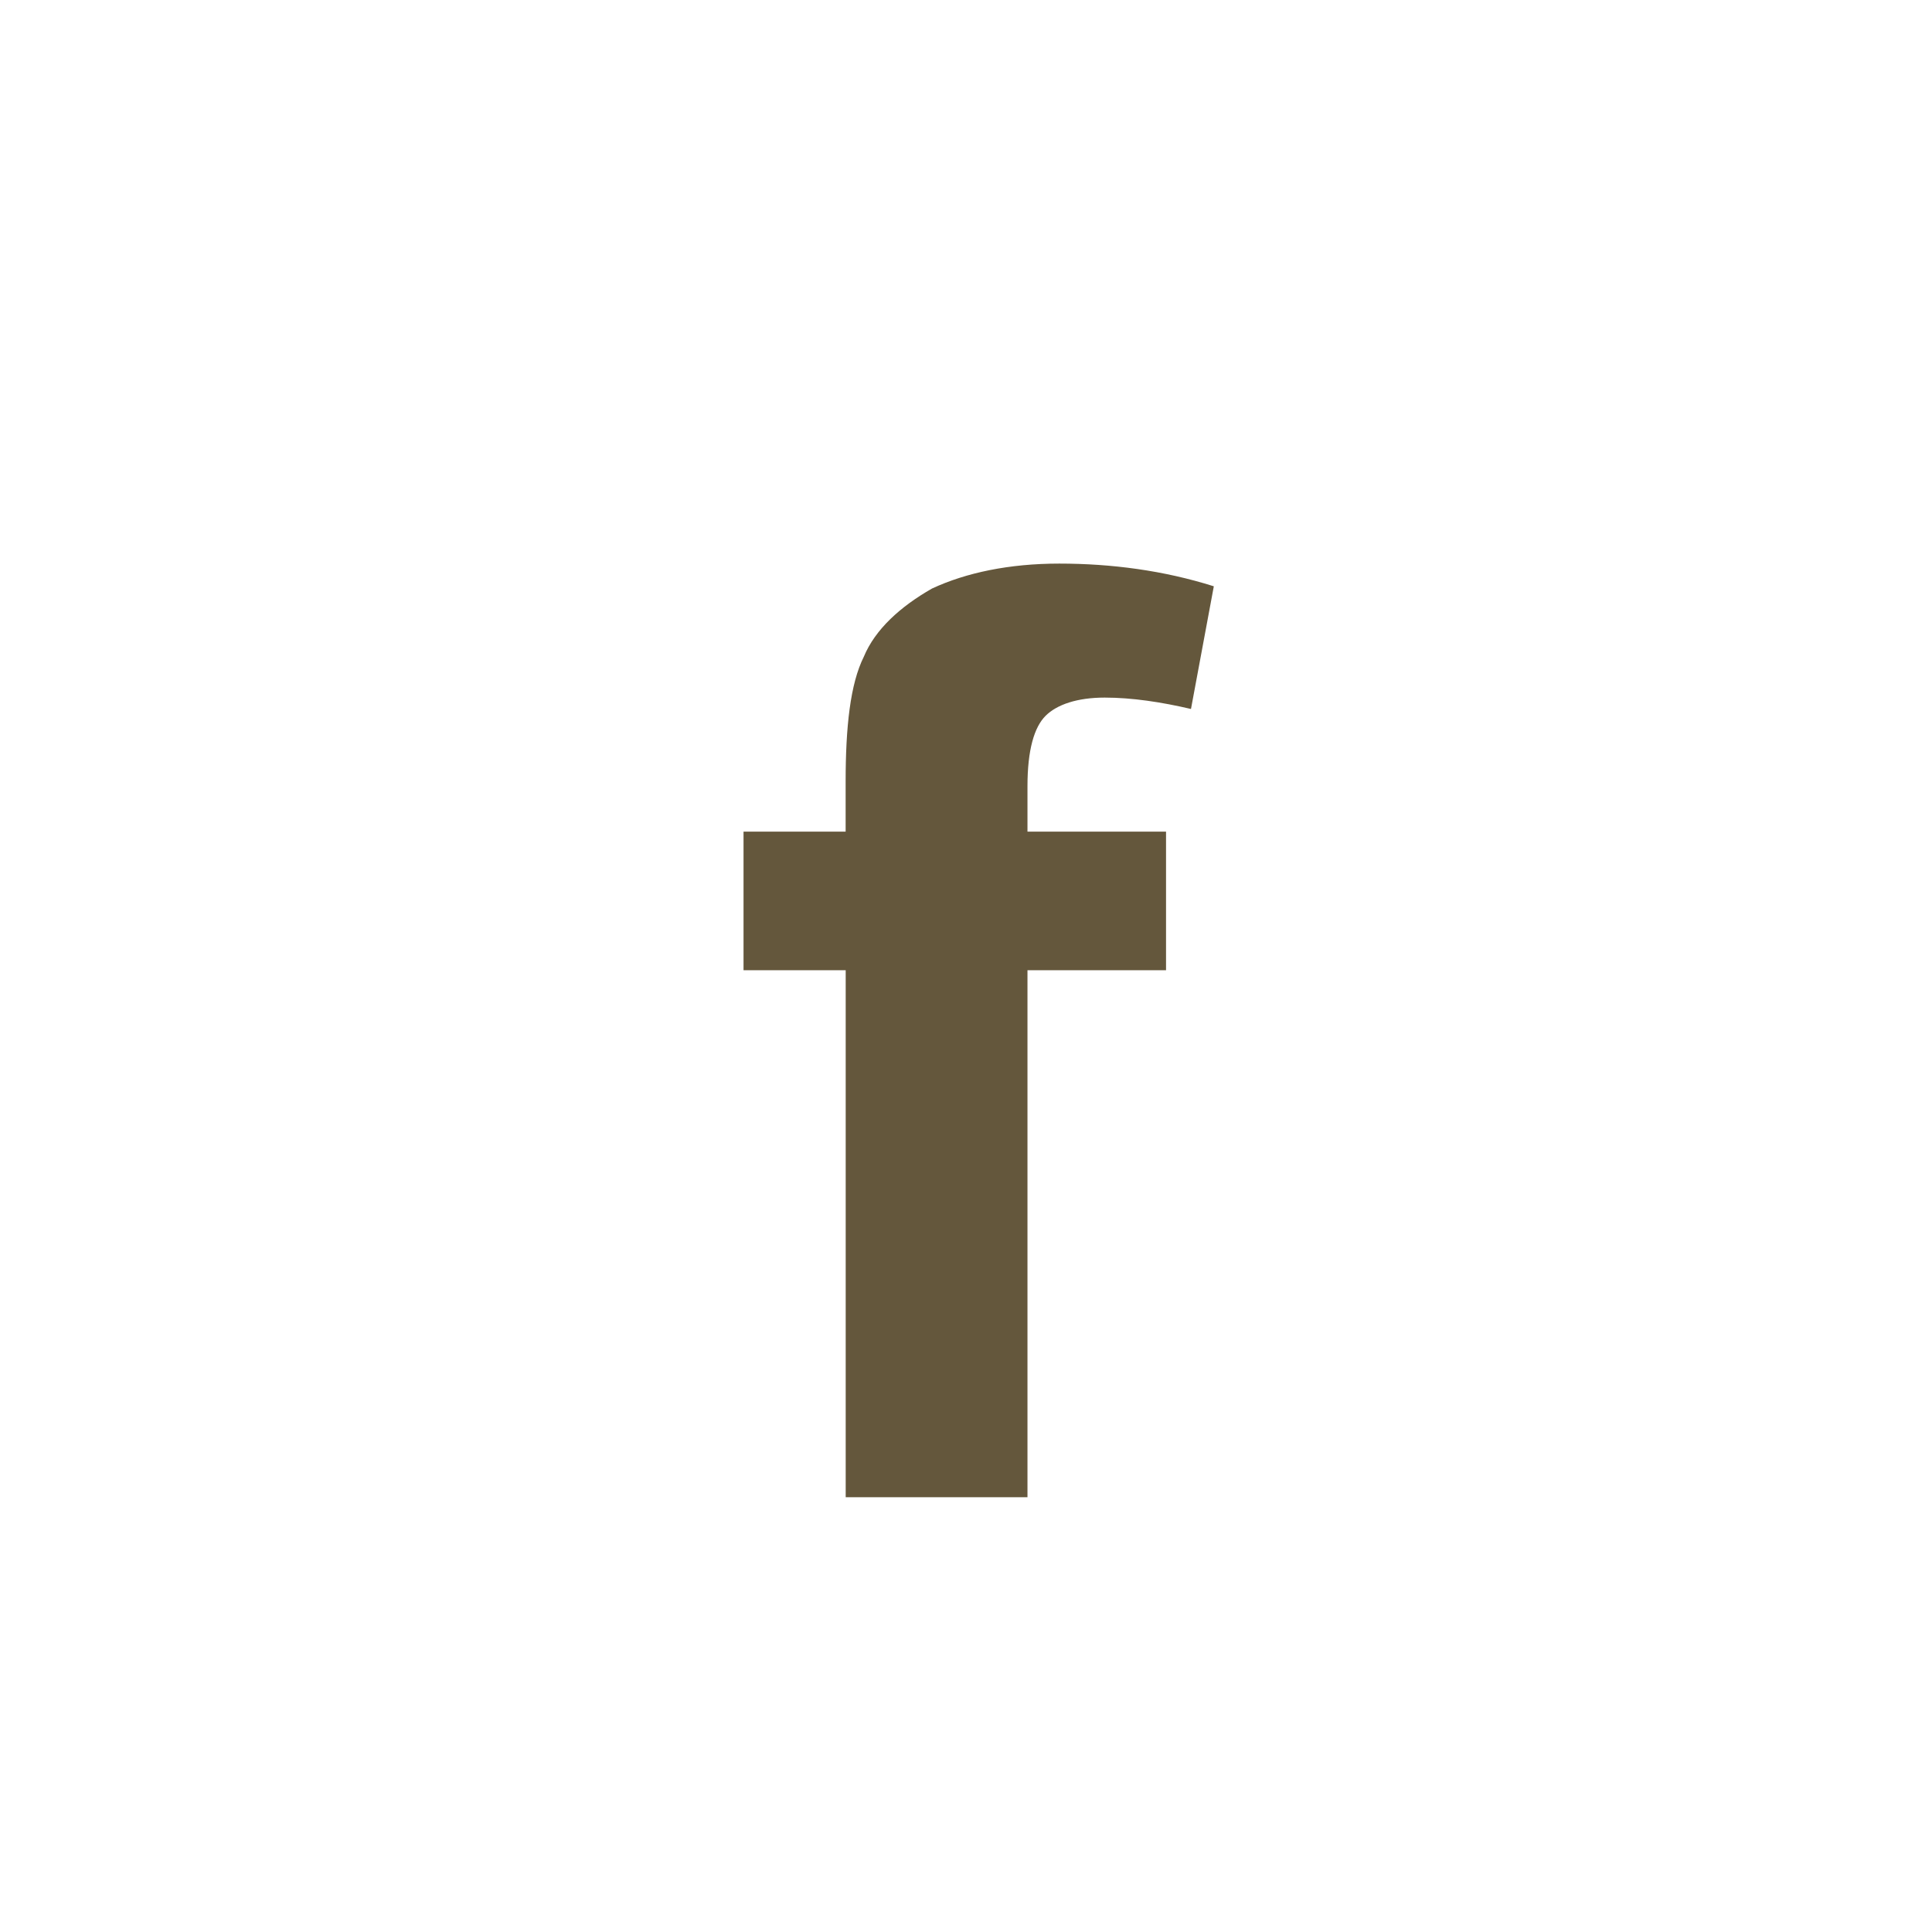
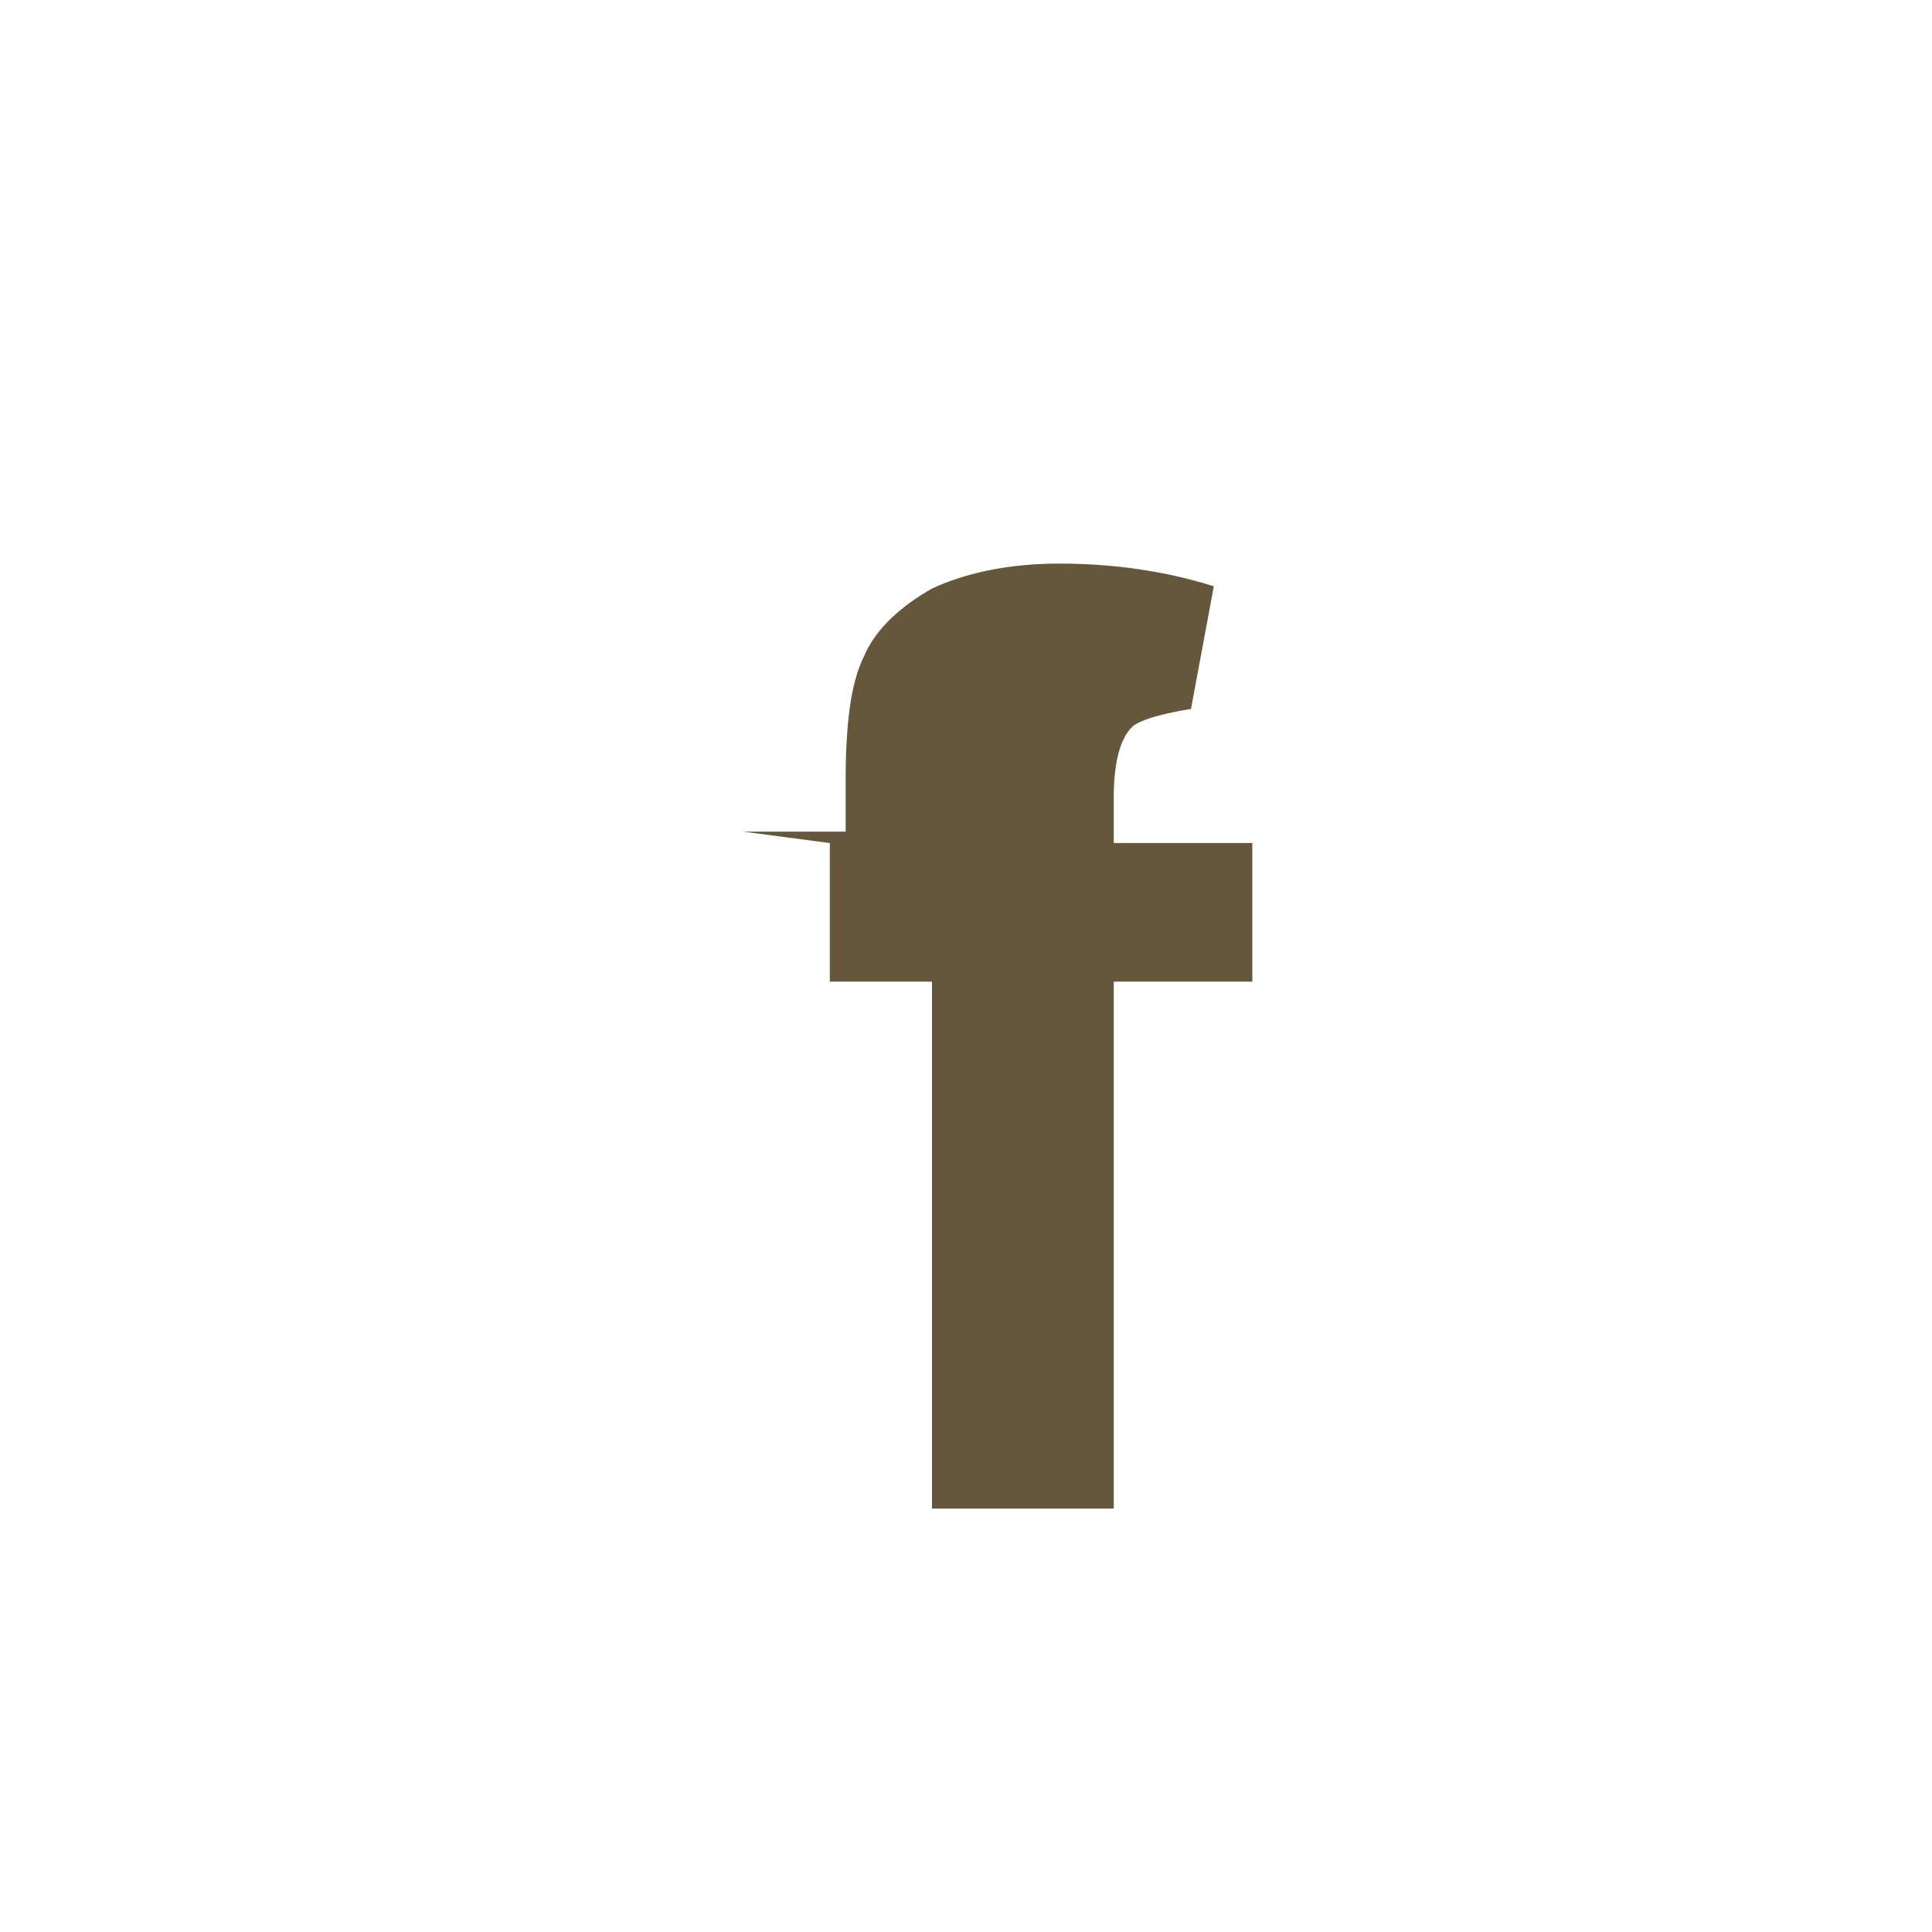
<svg xmlns="http://www.w3.org/2000/svg" width="28.346" height="28.345">
-   <path fill-rule="evenodd" fill="#64573c" d="M10.908 12.202h1.499v-.734c0-.799.067-1.433.267-1.833.166-.4.534-.734 1-1 .501-.233 1.134-.366 1.867-.366.767 0 1.533.101 2.268.333l-.335 1.8c-.432-.101-.865-.167-1.266-.167s-.7.101-.867.267-.266.501-.266 1.033v.667h2.033v2.033h-2.033v7.732h-2.667v-7.732h-1.499v-2.033z" />
+   <path fill-rule="evenodd" fill="#64573c" d="M10.908 12.202h1.499v-.734c0-.799.067-1.433.267-1.833.166-.4.534-.734 1-1 .501-.233 1.134-.366 1.867-.366.767 0 1.533.101 2.268.333l-.335 1.8s-.7.101-.867.267-.266.501-.266 1.033v.667h2.033v2.033h-2.033v7.732h-2.667v-7.732h-1.499v-2.033z" />
</svg>